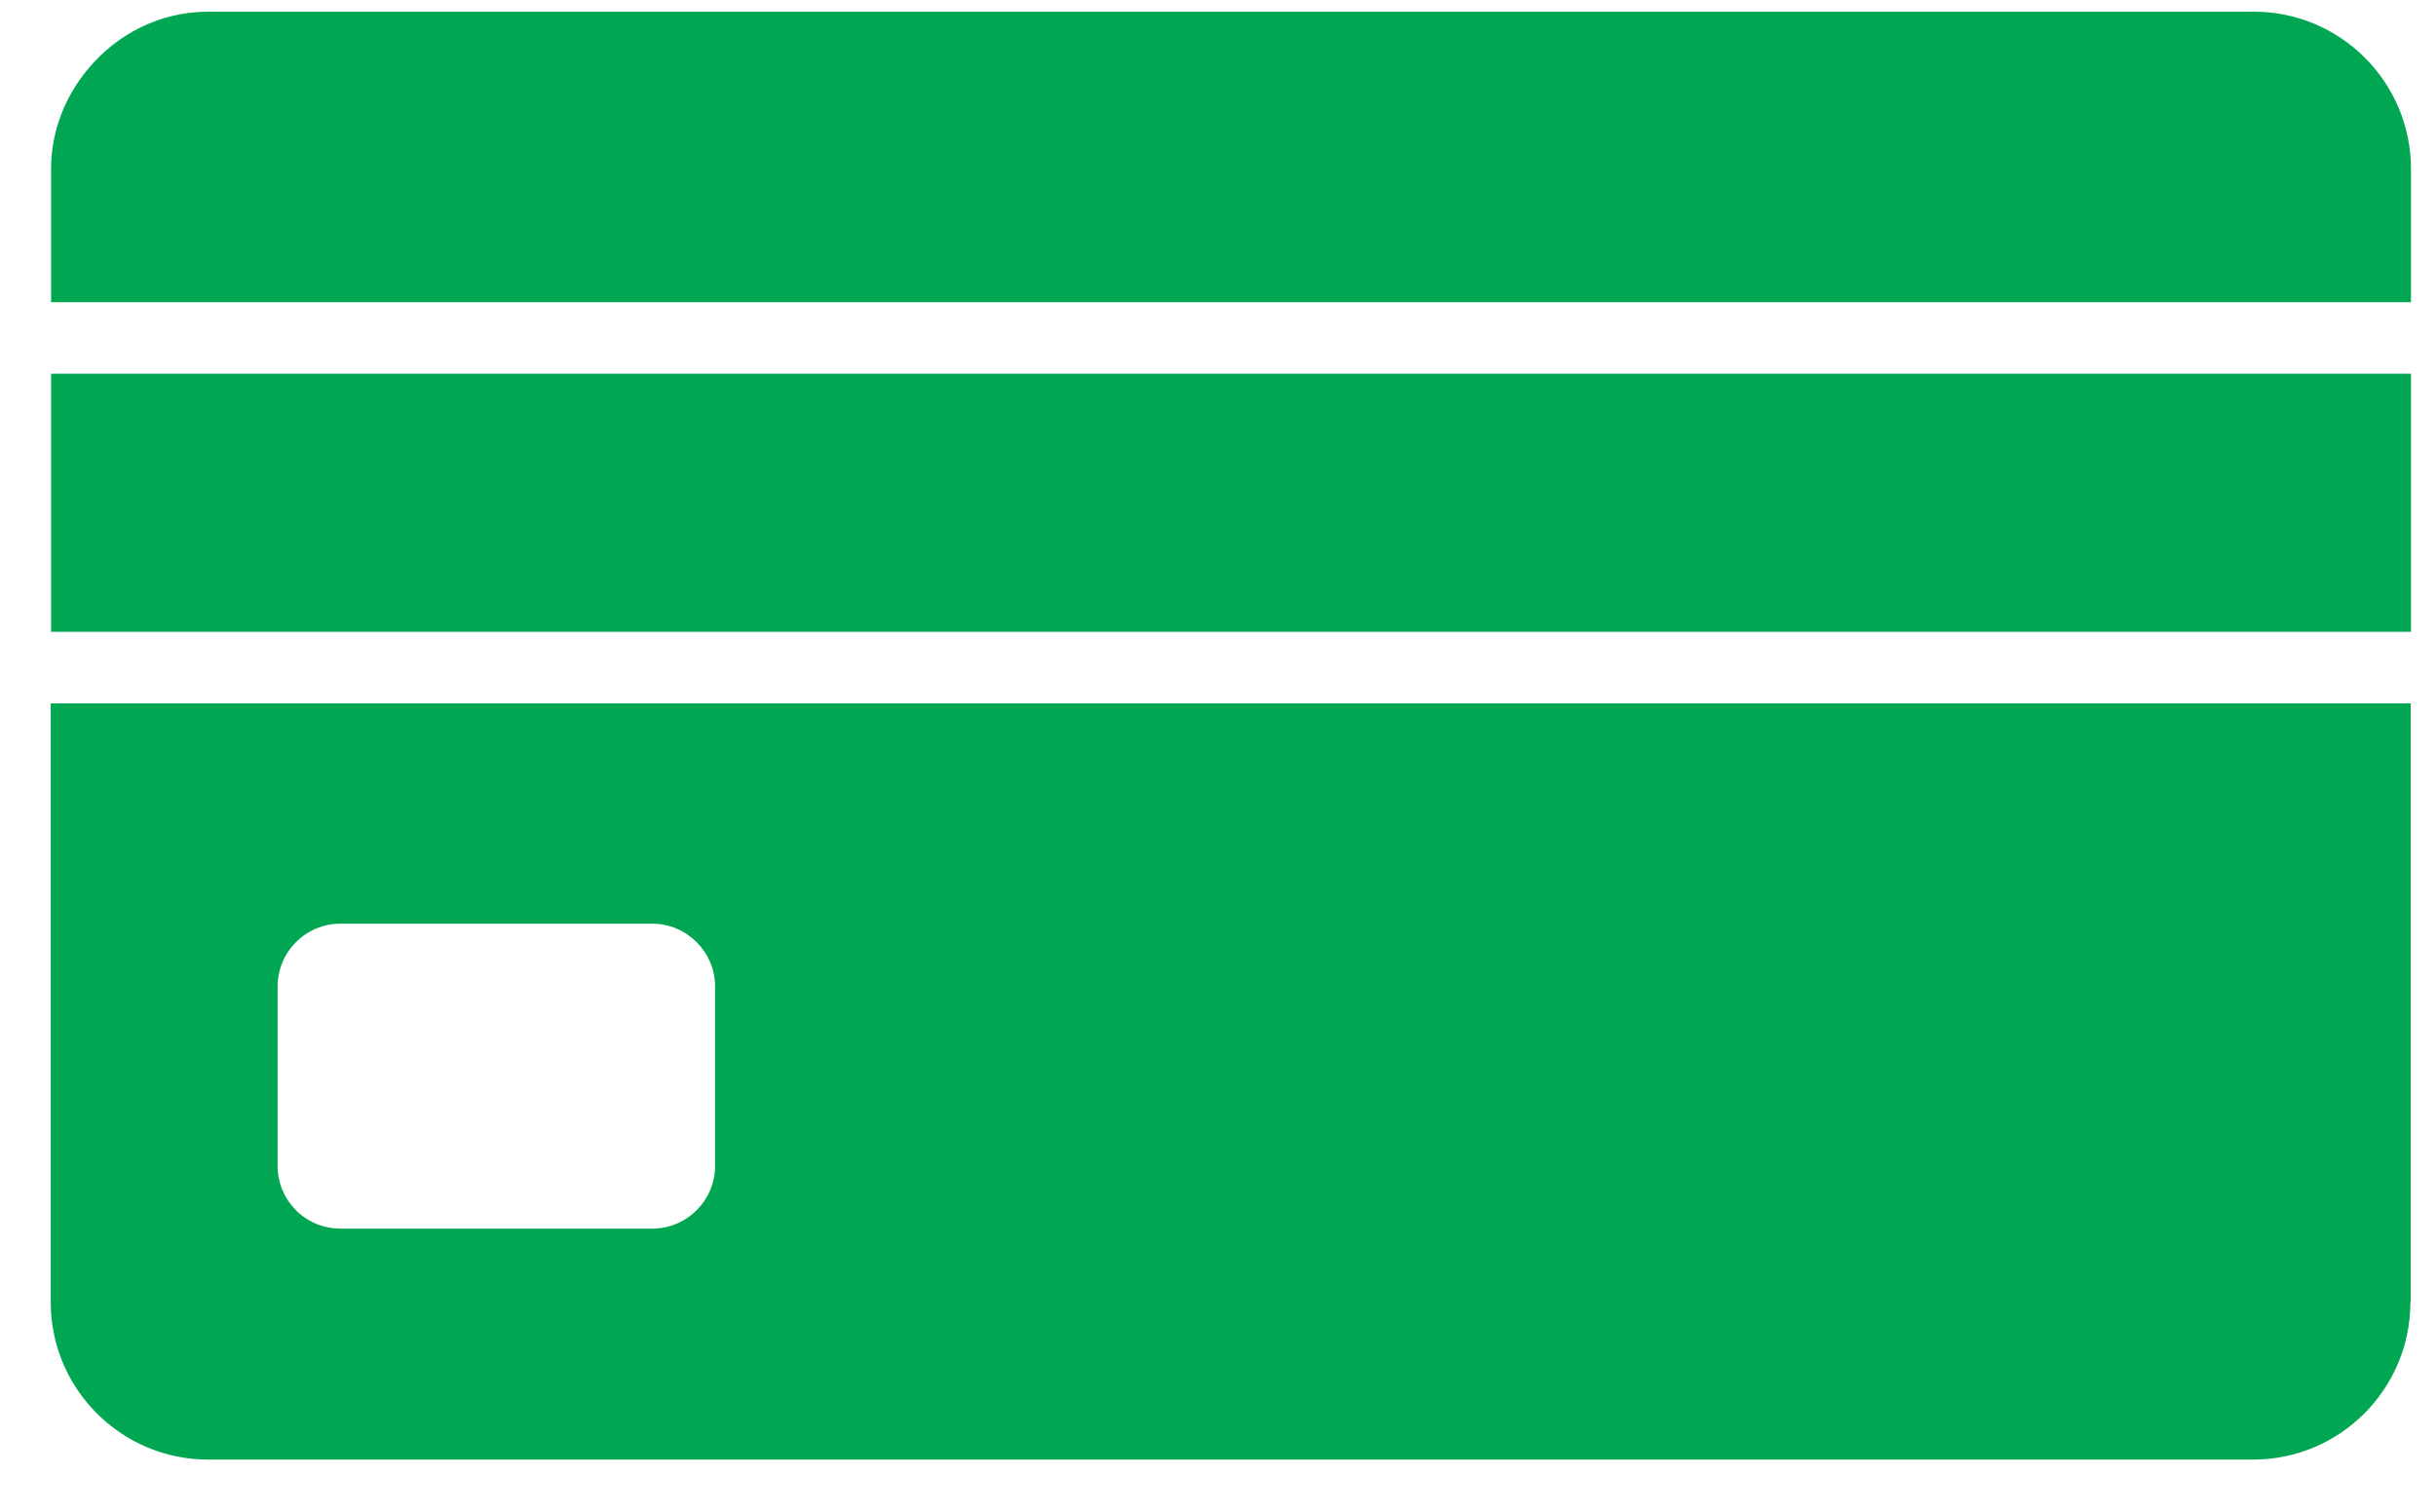
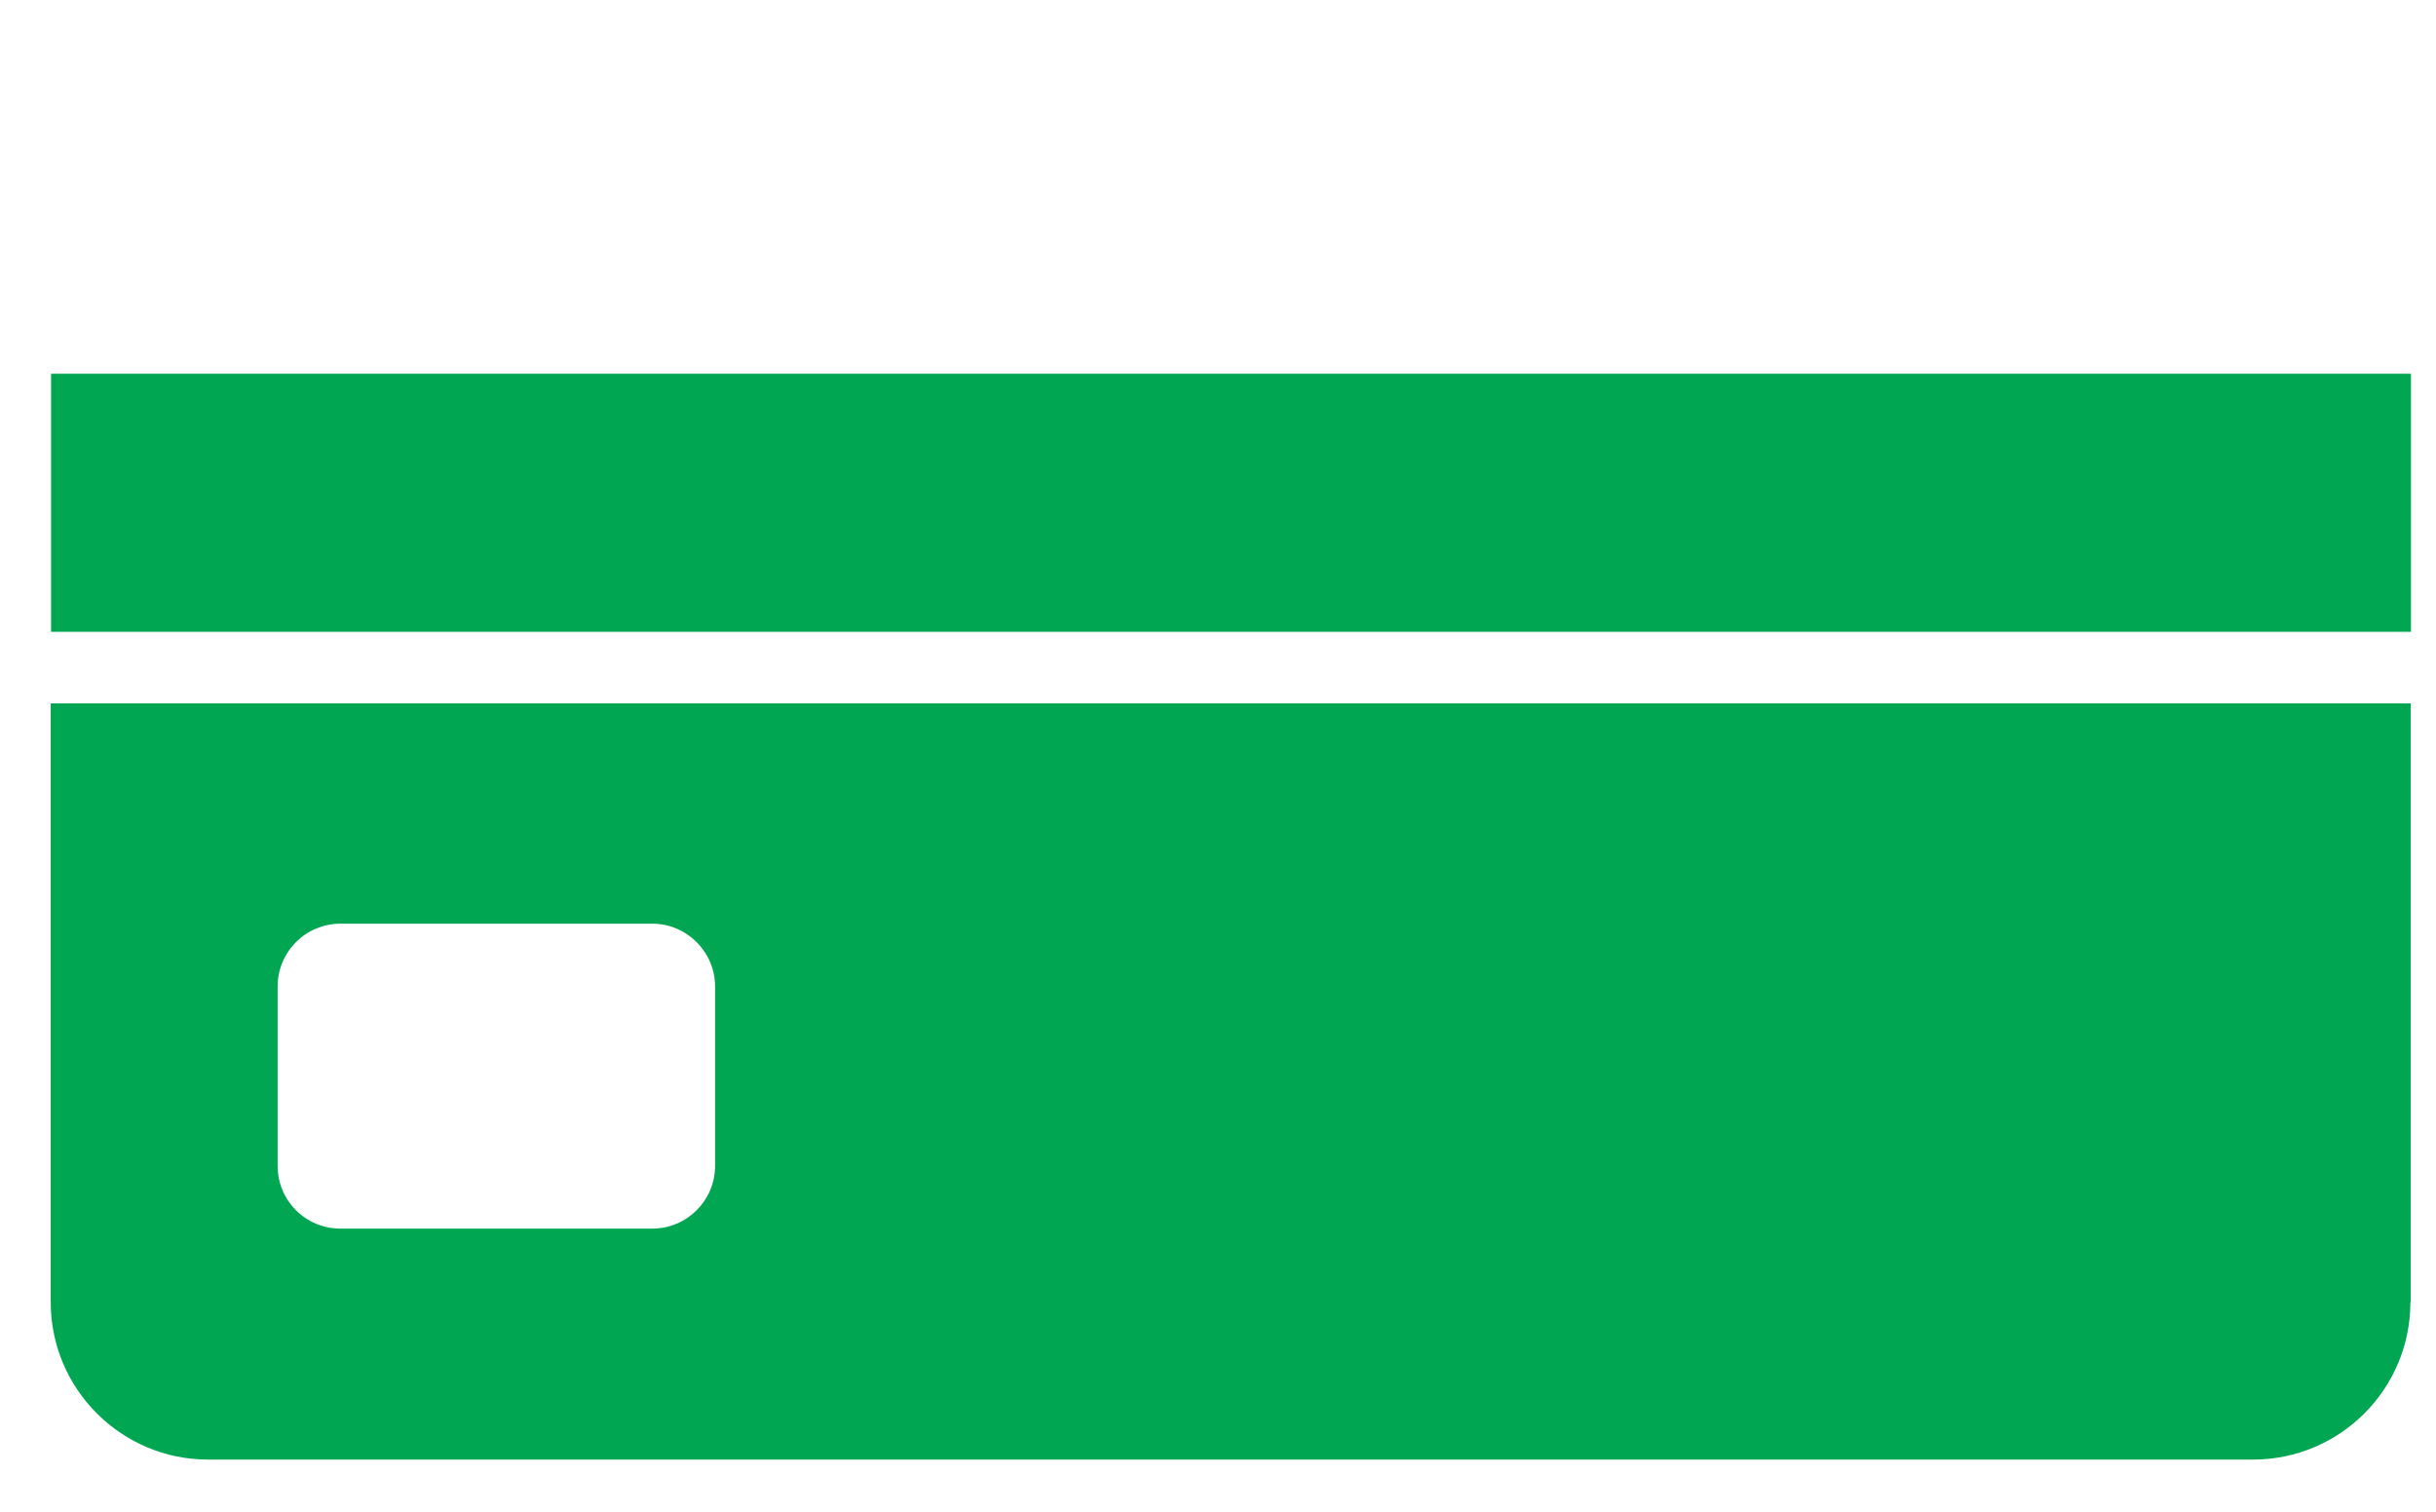
<svg xmlns="http://www.w3.org/2000/svg" width="29" height="18" viewBox="0 0 29 18" fill="none">
  <g clip-path="url(#clip0_364_7994)">
-     <path d="M26.831 0.139H2.483C1.9 0.139 1.387 0.409 1.043 0.827C0.776 1.15 0.608 1.561 0.608 2.014V3.598H28.702V2.011C28.702 0.978 27.863 0.139 26.831 0.139Z" fill="#00A651" />
    <path d="M0.611 4.45H0.608V7.523H28.702V4.45H0.611Z" fill="#00A651" />
    <path d="M28.699 15.507V8.375H0.604V15.507C0.604 16.54 1.447 17.379 2.476 17.379H26.823C27.856 17.379 28.695 16.54 28.695 15.507H28.702H28.699ZM8.513 13.881C8.513 14.296 8.176 14.629 7.765 14.629H4.053C3.638 14.629 3.305 14.296 3.305 13.881V11.746C3.305 11.335 3.638 10.998 4.053 10.998H7.765C8.176 10.998 8.513 11.335 8.513 11.746V13.881Z" fill="#00A651" />
  </g>
  <defs>
    <clipPath id="clip0_364_7994">
      <rect width="28.098" height="17.24" fill="white" transform="translate(0.604 0.139)" />
    </clipPath>
  </defs>
</svg>